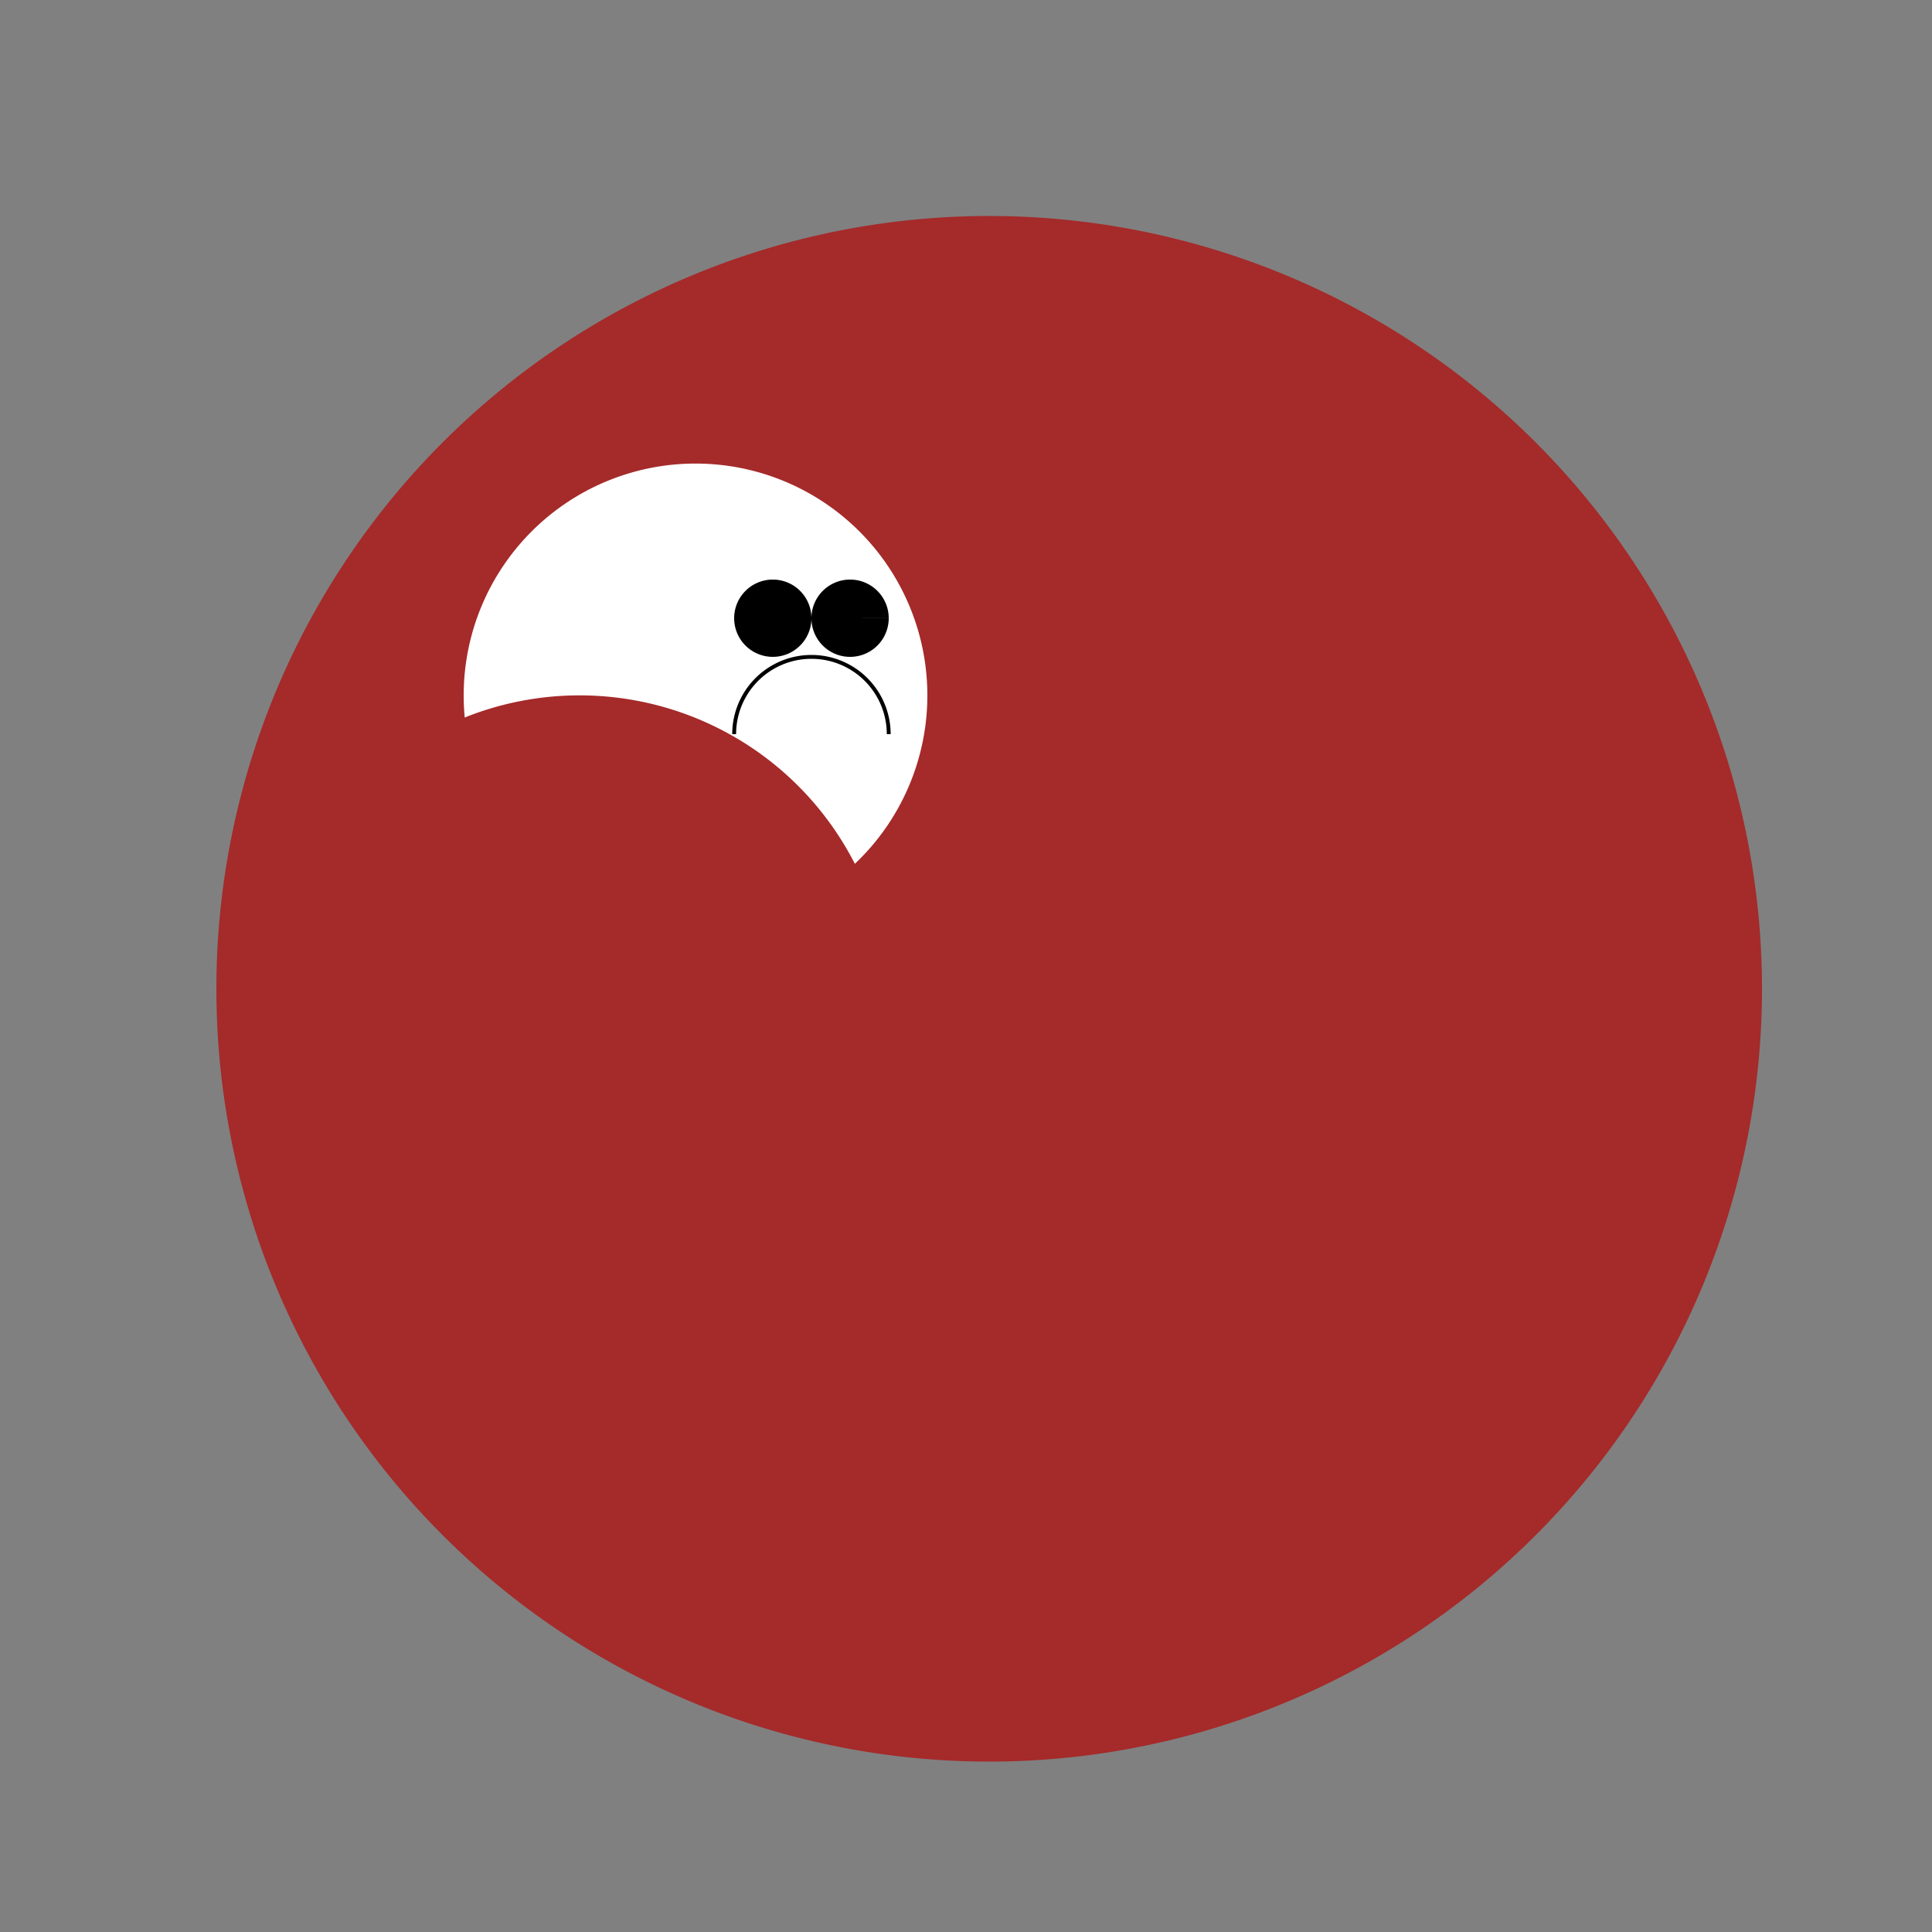
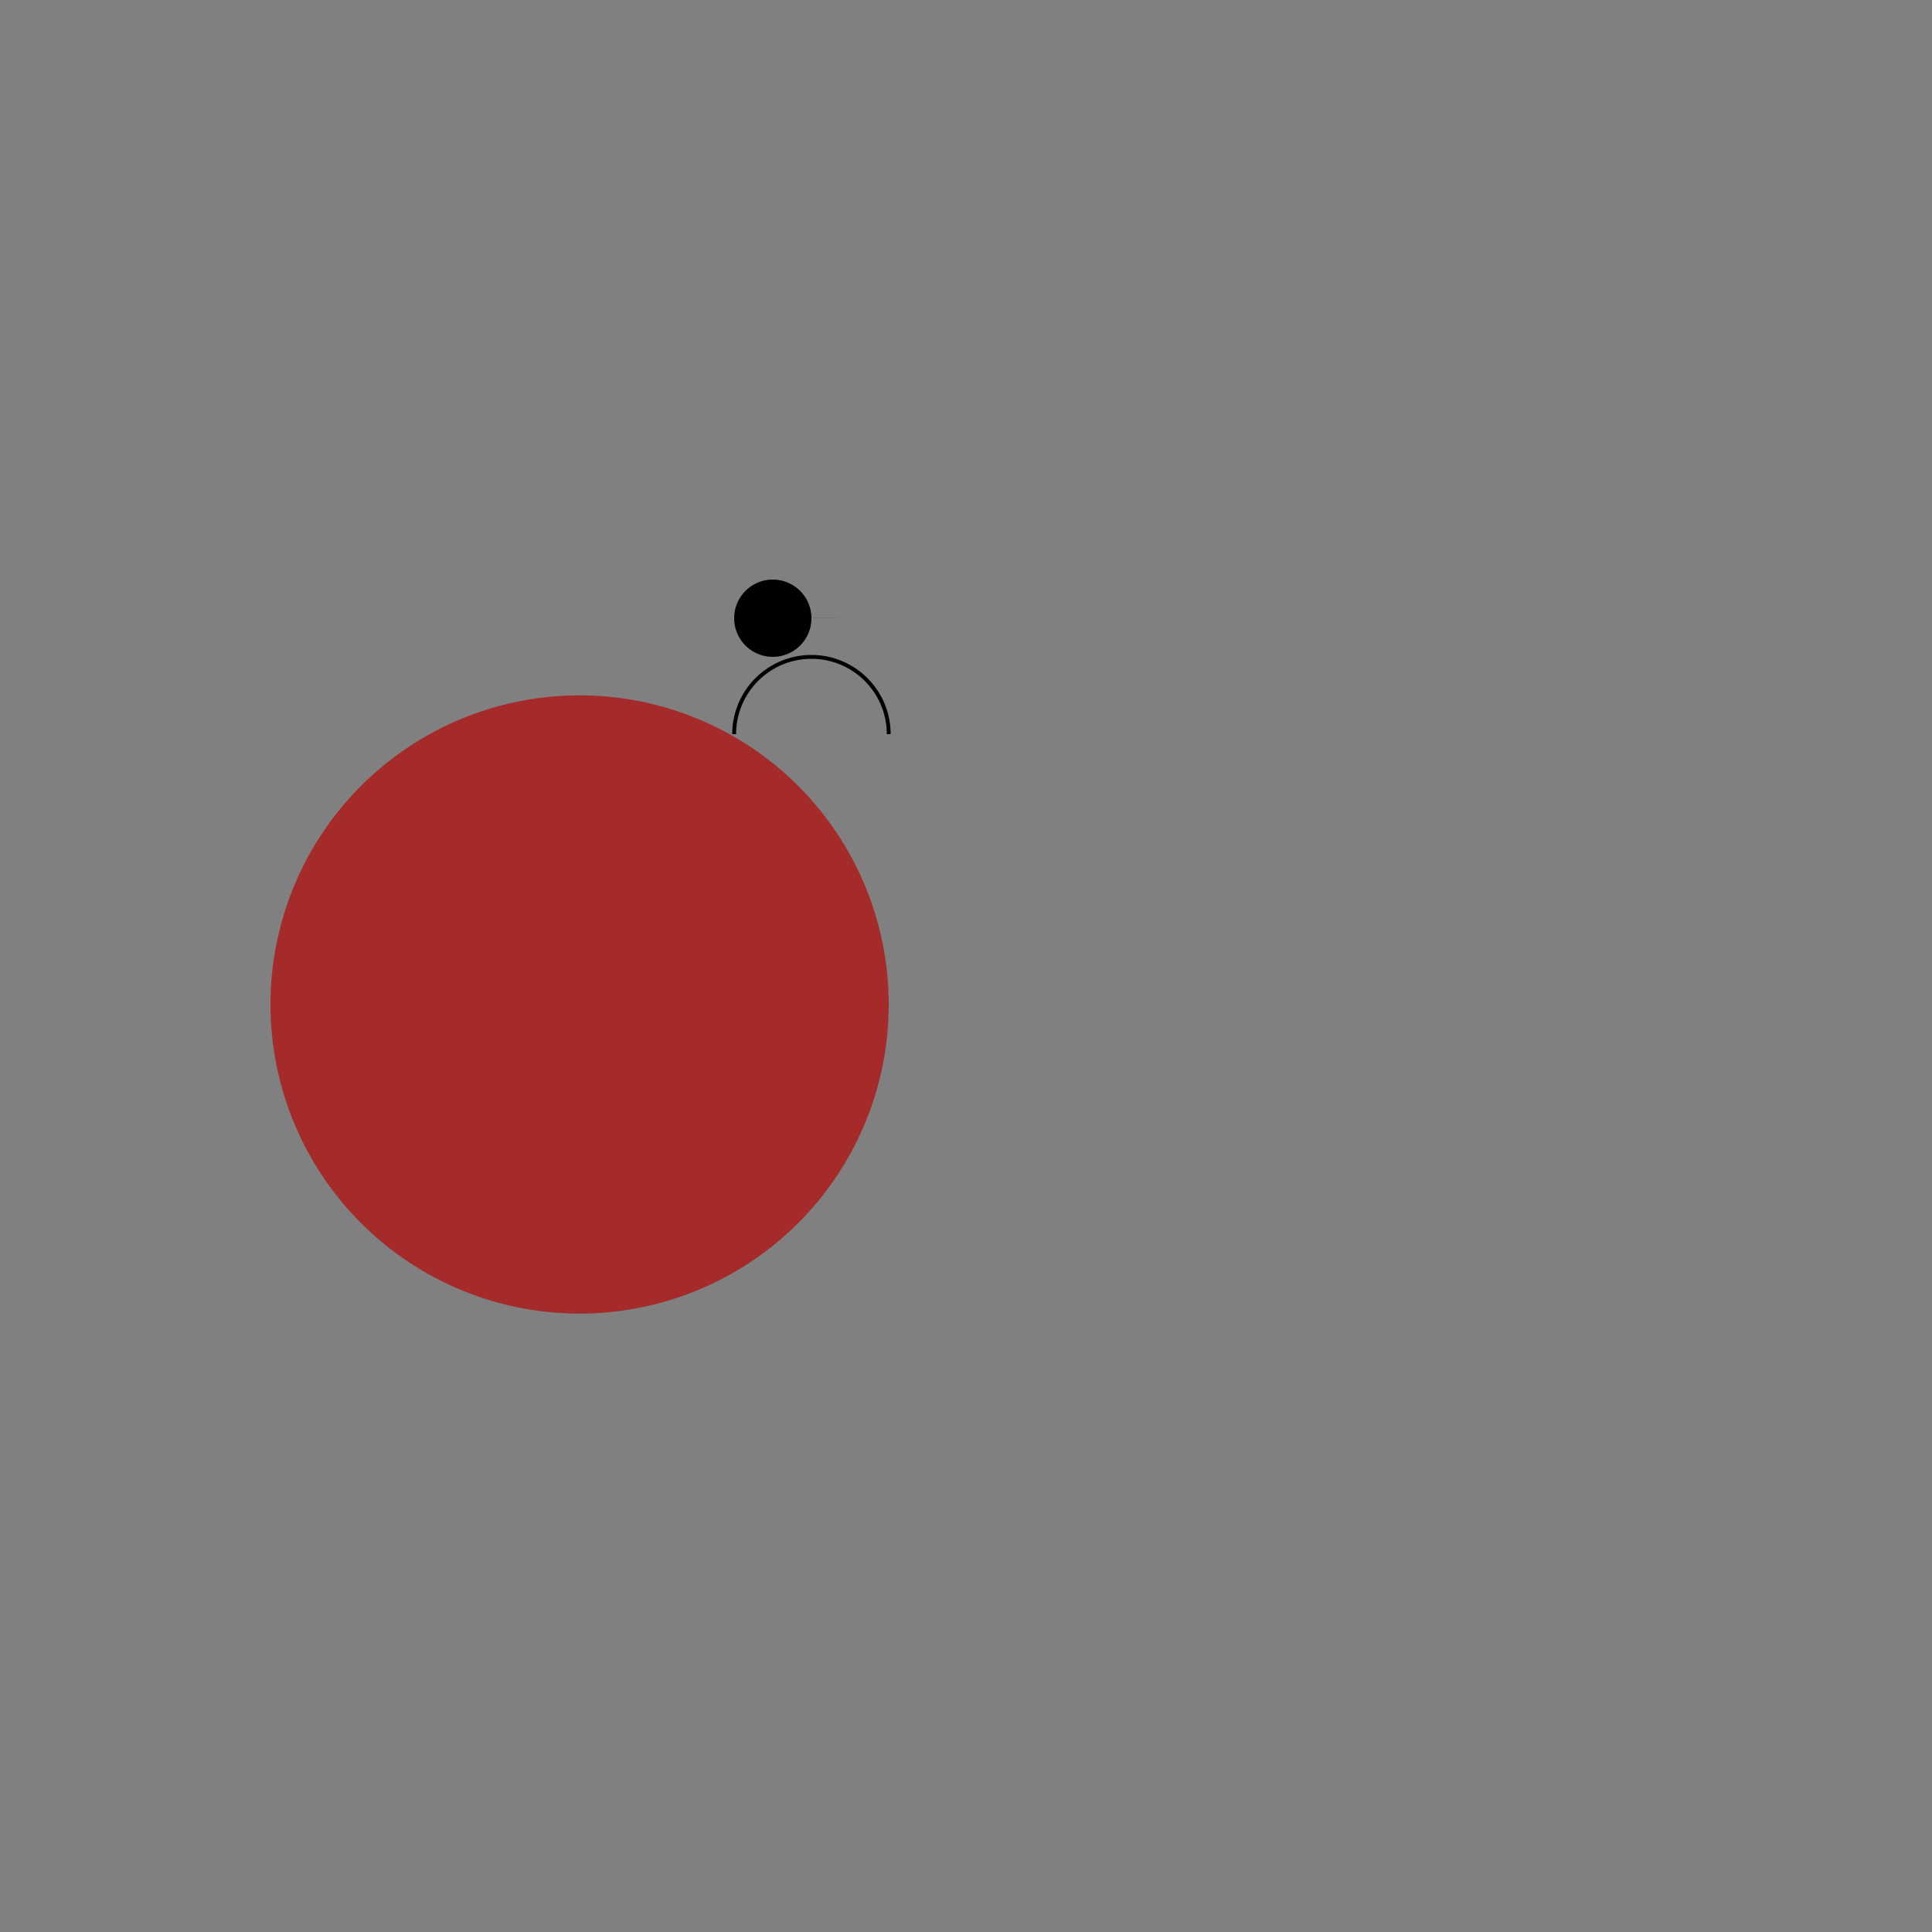
<svg xmlns="http://www.w3.org/2000/svg" width="500" height="500">
  <rect width="100%" height="100%" fill="#808080" stroke="none" />
  <defs />
  <g>
-     <path fill="brown" stroke="none" paint-order="stroke fill markers" d=" M 456 256 A 200 200 0 1 1 456 255.8" />
-     <path fill="white" stroke="none" paint-order="stroke fill markers" d=" M 240 180 A 60 60 0 1 1 240 179.94" />
-     <path fill="black" stroke="none" paint-order="stroke fill markers" d=" M 210 160 A 10 10 0 1 1 210 159.99 L 230 160 A 10 10 0 1 1 230 159.99" />
+     <path fill="black" stroke="none" paint-order="stroke fill markers" d=" M 210 160 A 10 10 0 1 1 210 159.99 L 230 160 " />
    <path fill="none" stroke="#000000" paint-order="fill stroke markers" d=" M 230 190 A 20 20 0 1 0 190 190" stroke-miterlimit="10" stroke-dasharray="" />
    <path fill="brown" stroke="none" paint-order="stroke fill markers" d=" M 230 260 A 80 80 0 1 1 230 259.92" />
-     <path fill="brown" stroke="none" paint-order="stroke fill markers" d=" M 440 260 A 80 80 0 1 1 440 259.92" />
  </g>
</svg>